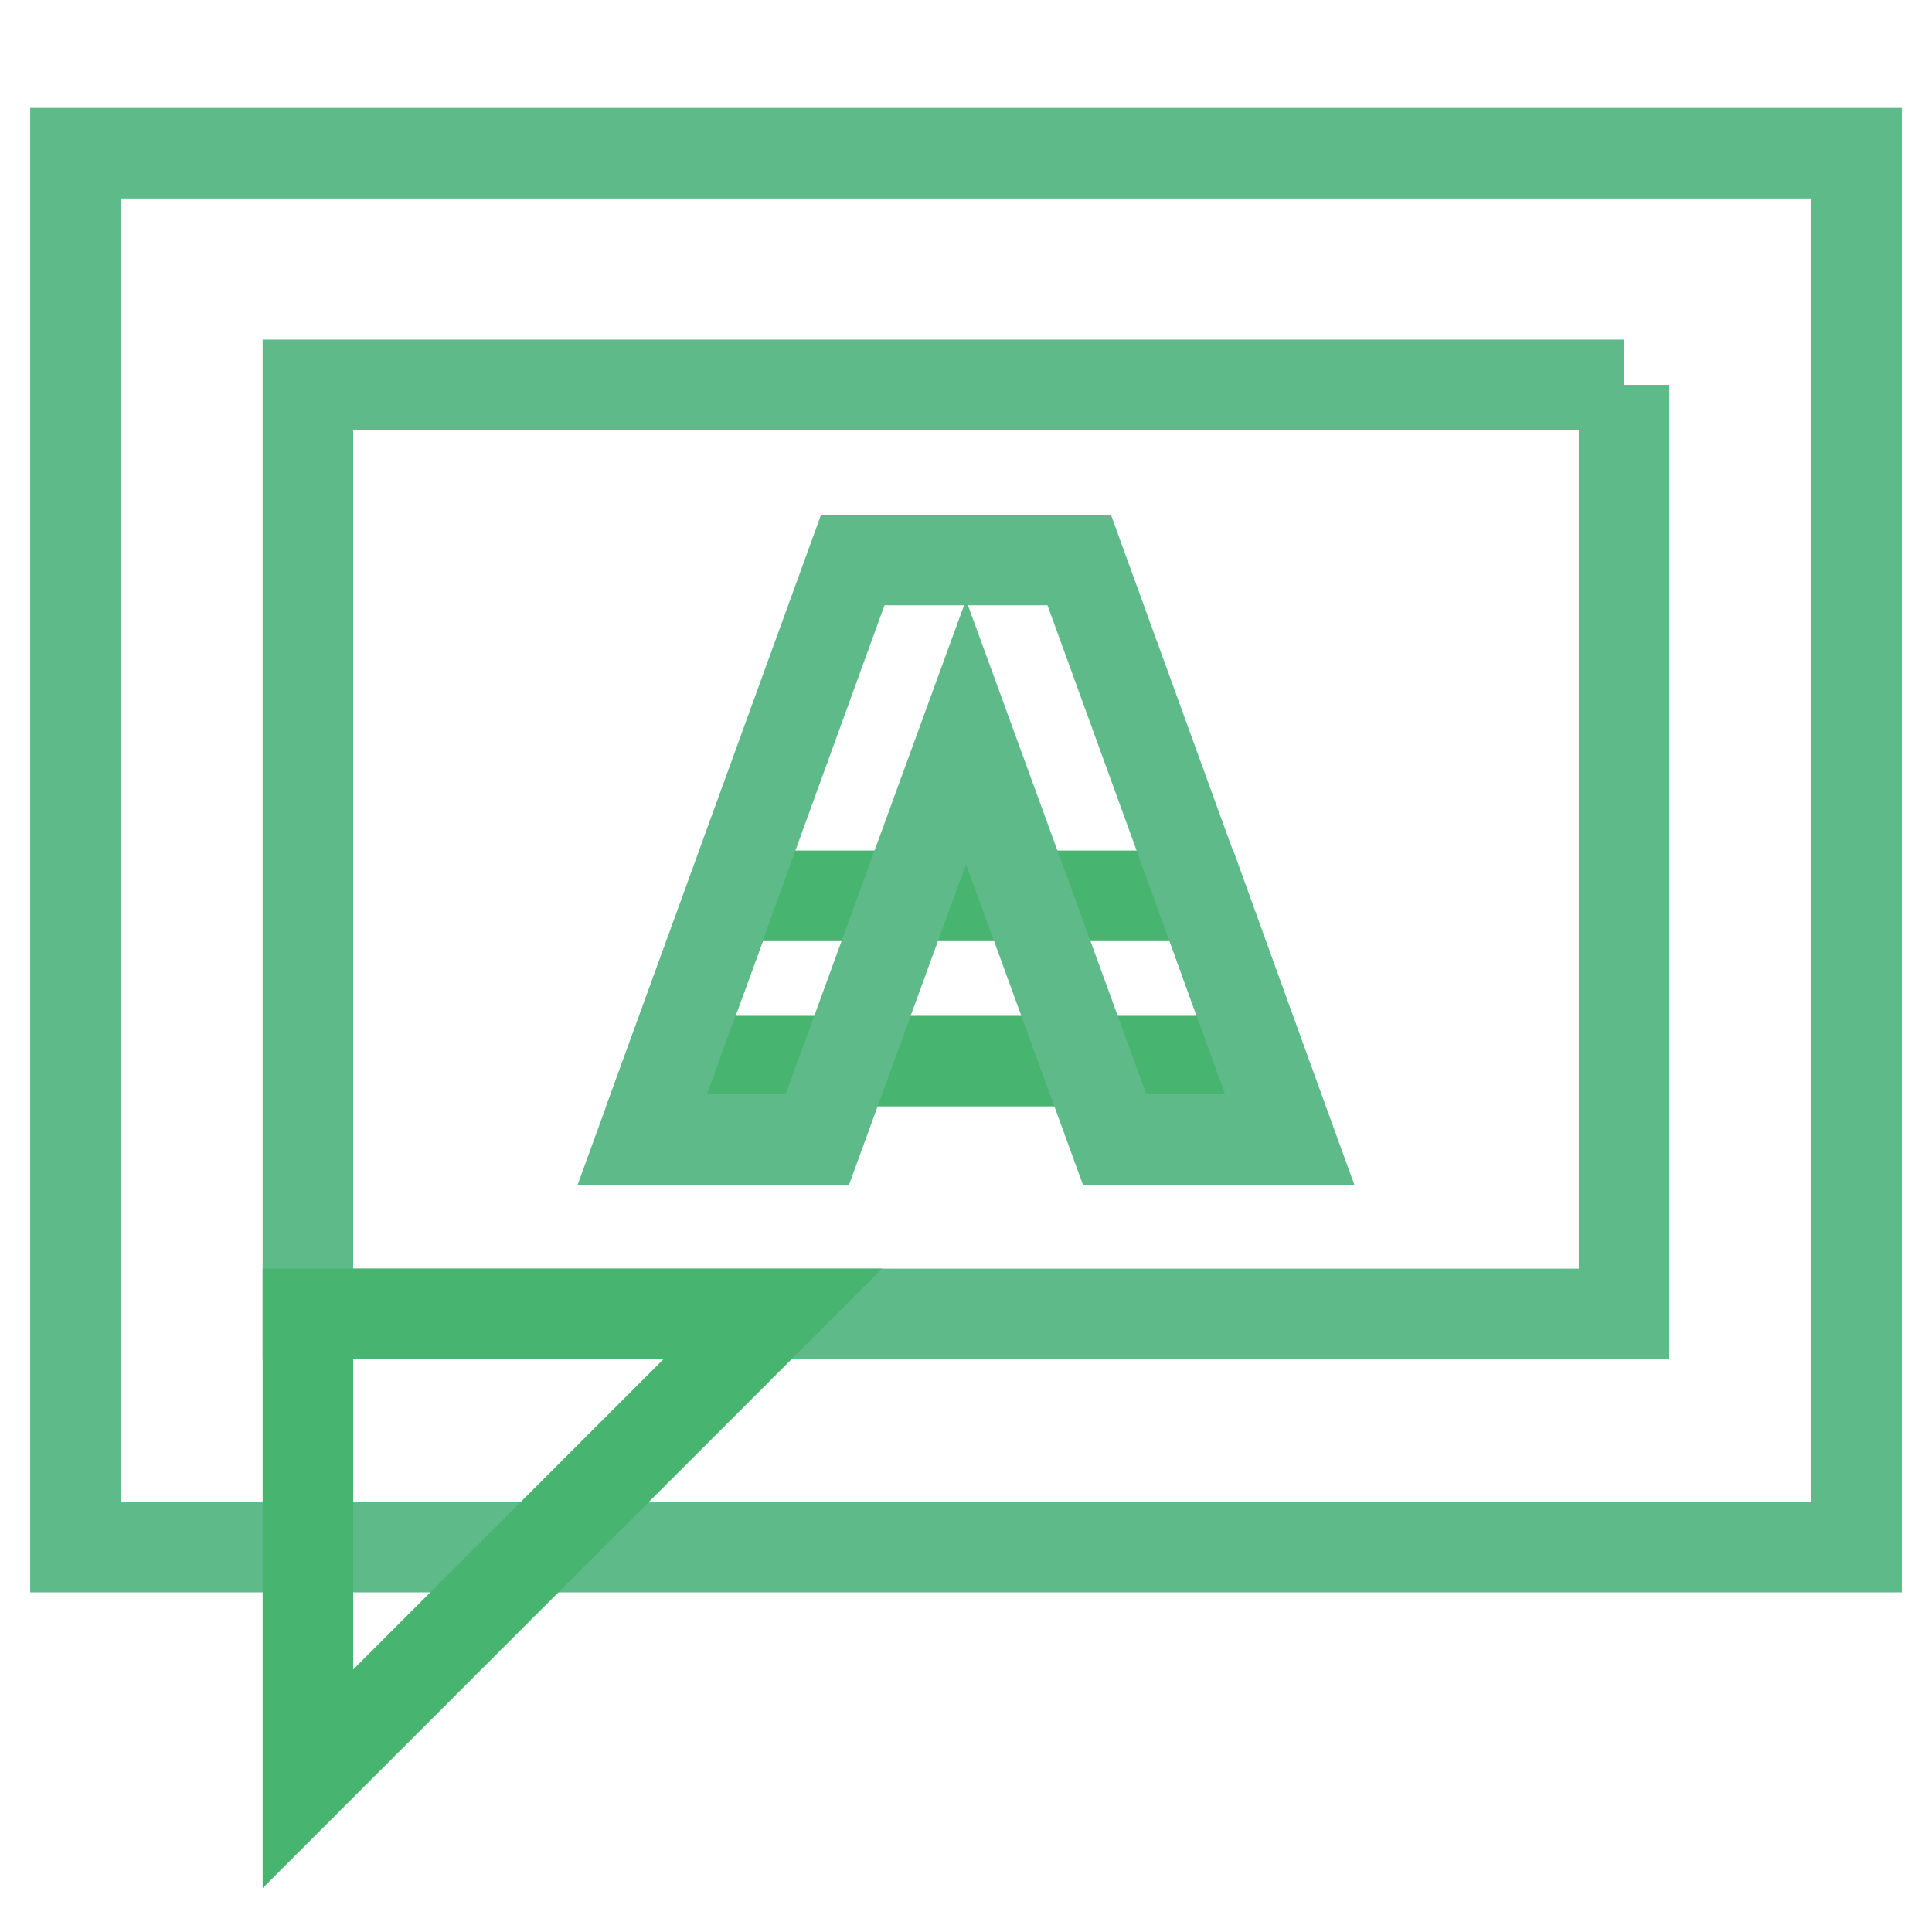
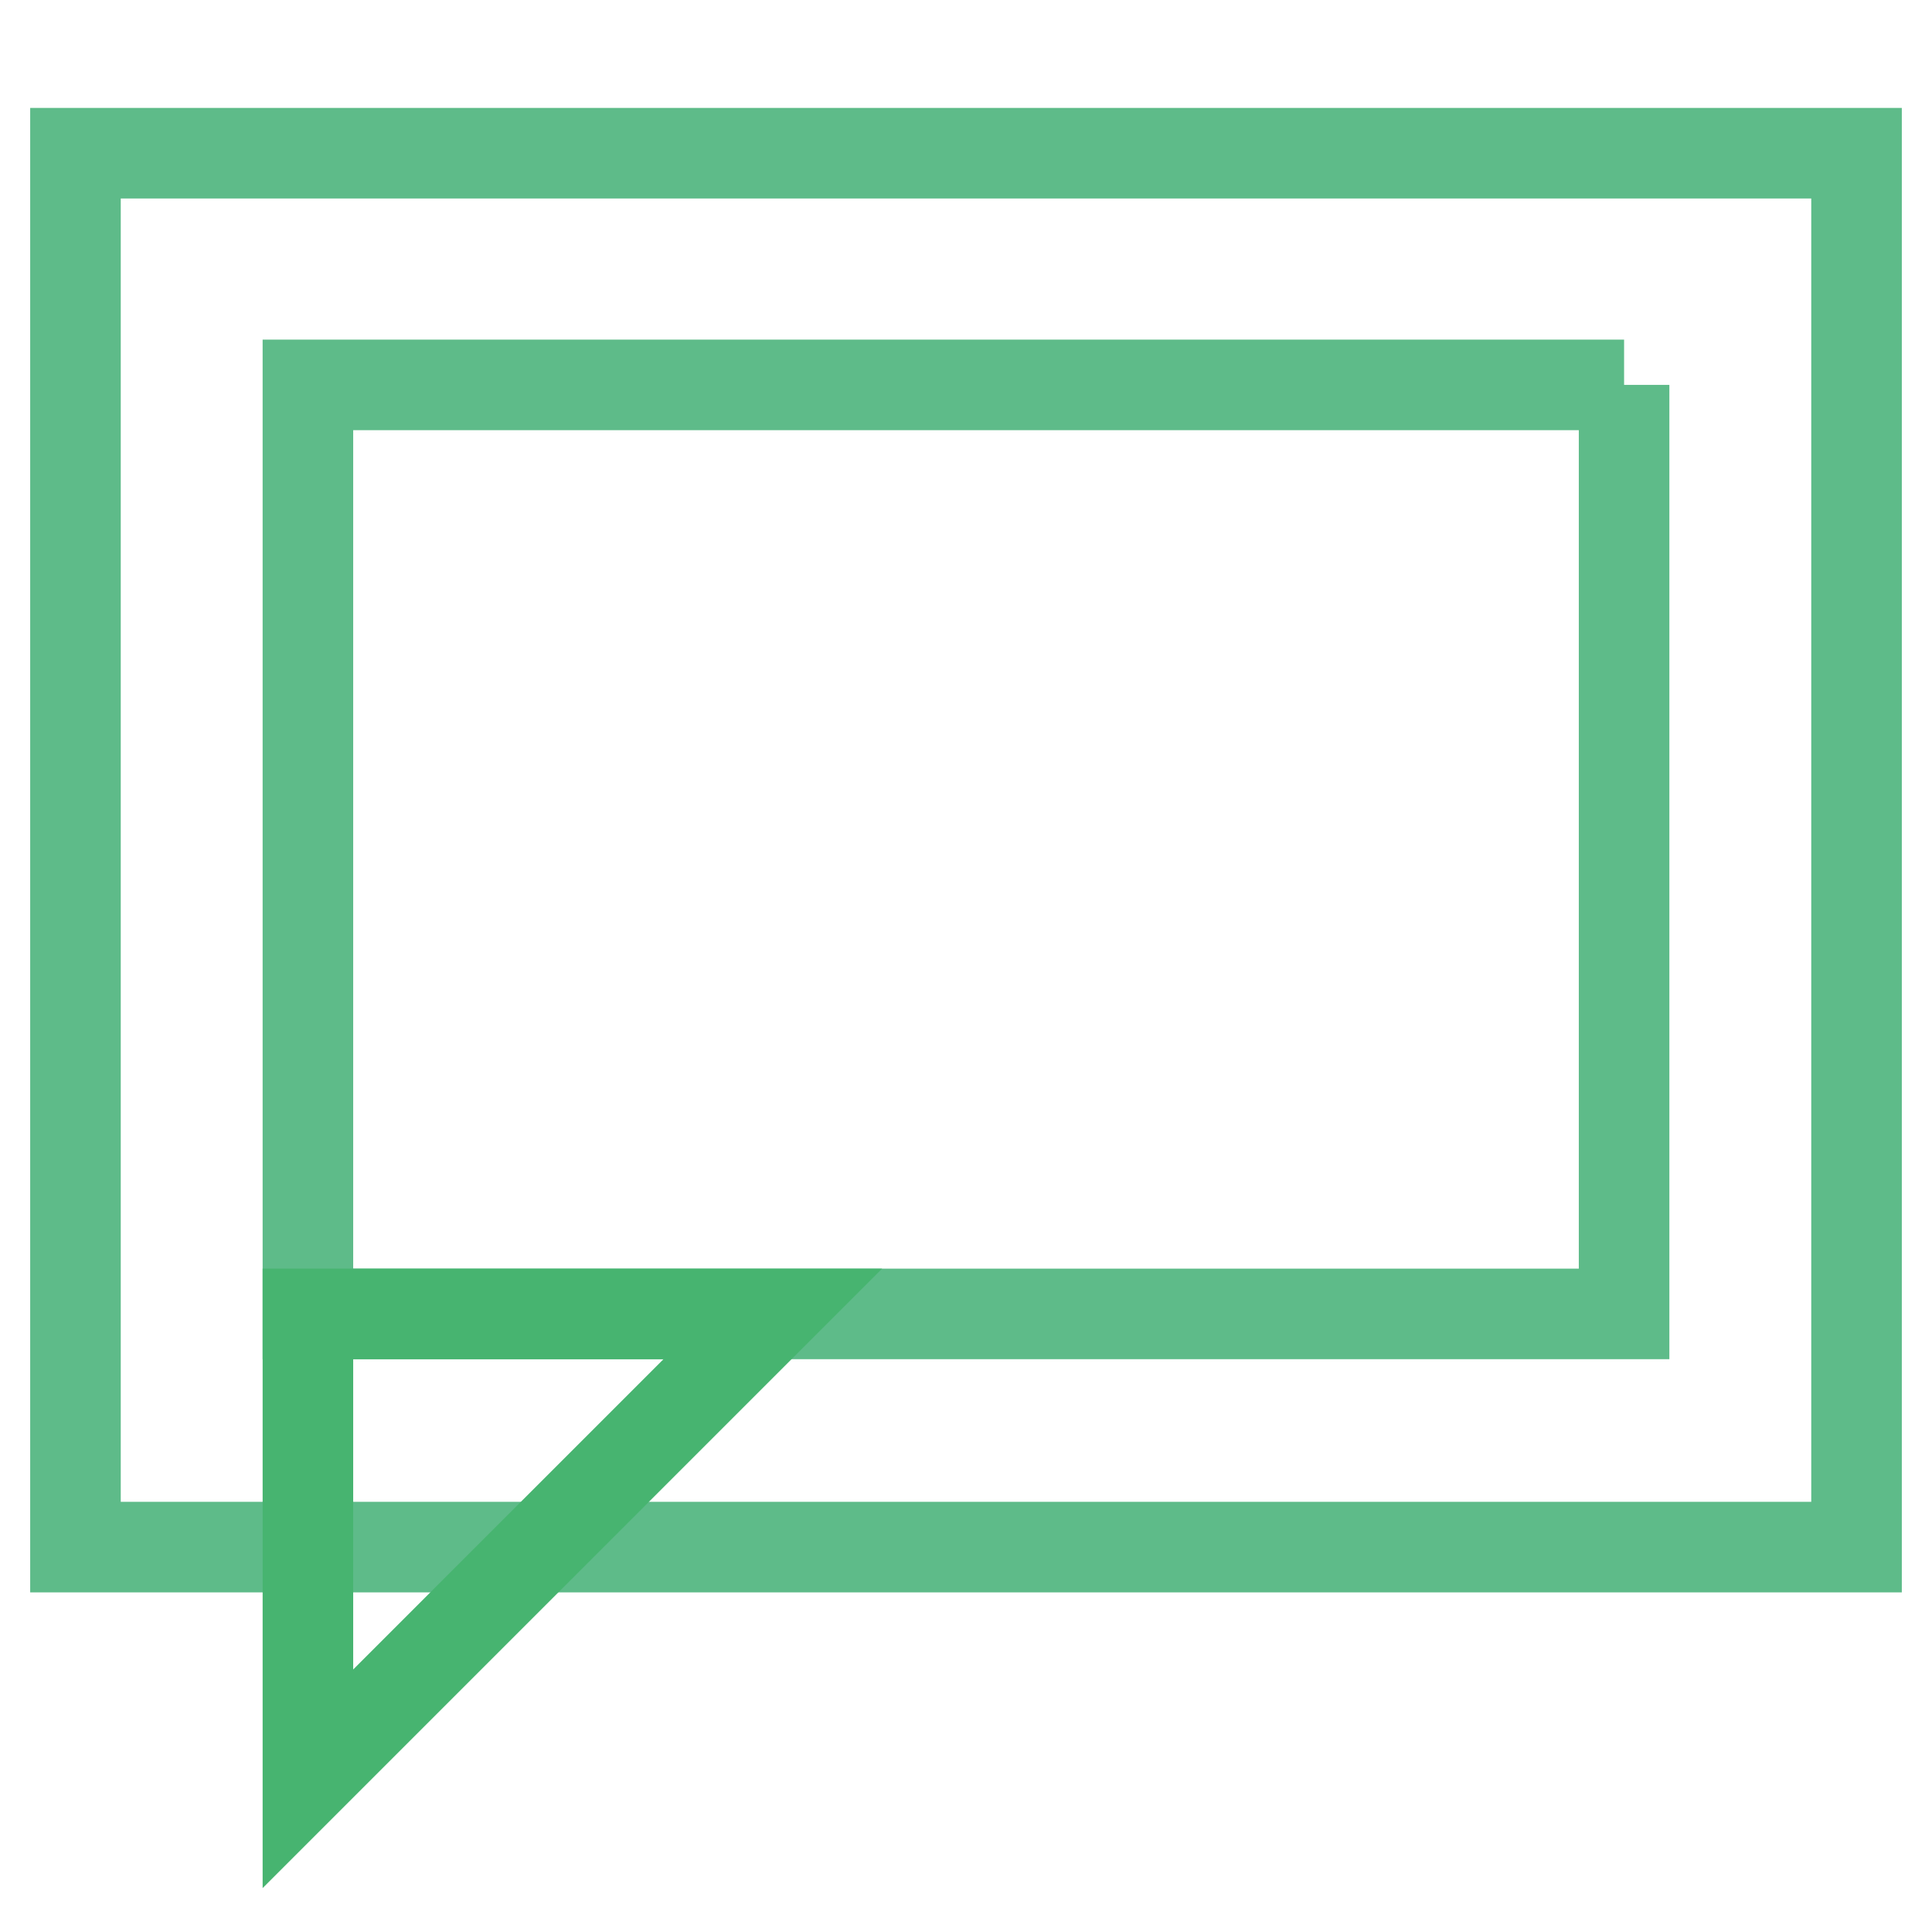
<svg xmlns="http://www.w3.org/2000/svg" version="1.1" x="0px" y="0px" viewBox="0 0 256 256" enable-background="new 0 0 256 256" xml:space="preserve">
  <g>
-     <path stroke-width="12" fill-opacity="0" stroke="#47b470" d="M167.1,140.6H88.9l8-21.9h62.3L167.1,140.6z" />
    <path stroke-width="12" fill-opacity="0" stroke="#5ebb89" d="M215.2,51v123.1H40.8V51H215.2 M246,20.3H10V205h236V20.3z" />
    <path stroke-width="12" fill-opacity="0" stroke="#47b470" d="M40.8,235.7v-61.6h61.6L40.8,235.7z" />
-     <path stroke-width="12" fill-opacity="0" stroke="#5ebb89" d="M170.9,151L143,74.2H113L85.1,151h23.2L128,97l19.7,54H170.9z" />
  </g>
</svg>